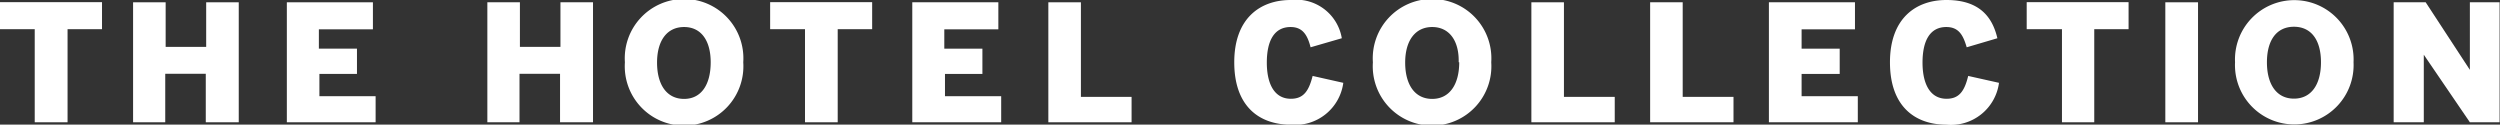
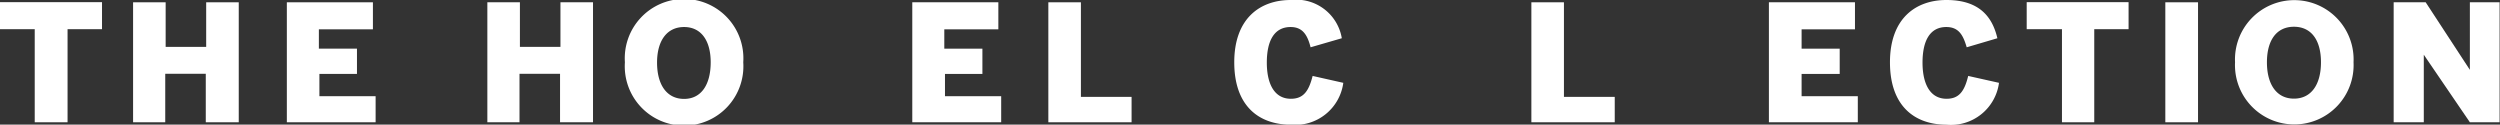
<svg xmlns="http://www.w3.org/2000/svg" id="Layer_1" data-name="Layer 1" width="185.03" height="9.22" viewBox="0 0 185.03 9.22">
  <rect x="0" y="0" width="185.03" height="9.22" fill="#333333" stroke="none" />
  <title>logo_thc</title>
  <g>
    <path d="M2.57,9.05V2.16H0v-2H7.55v2H5V9.05Z" fill="#fff" />
    <path d="M9.85.17h2.41v3.3h3V.17h2.41V9.05H15.23V5.46h-3V9.05H9.85Z" fill="#fff" />
    <path d="M21.23,9.05V.17H27.6v2h-4V3.6h2.82V5.47H23.64V7.12H27.8V9.05Z" fill="#fff" />
    <path d="M36.07.17h2.41v3.3h3V.17h2.41V9.05H41.45V5.46h-3V9.05H36.07Z" fill="#fff" />
    <path d="M46.25,4.61a4.39,4.39,0,1,1,8.76,0,4.39,4.39,0,1,1-8.76,0Zm6.35,0C52.6,3,51.89,2,50.63,2s-2,1-2,2.63.71,2.69,2,2.69S52.6,6.24,52.6,4.61Z" fill="#fff" />
-     <path d="M59.58,9.05V2.16H57v-2h7.55v2H62V9.05Z" fill="#fff" />
    <path d="M67.52,9.05V.17h6.37v2h-4V3.6h2.82V5.47H69.94V7.12H74.1V9.05Z" fill="#fff" />
    <path d="M77.59,9.05V.17H80v7h3.75V9.05Z" fill="#fff" />
    <path d="M91.35,4.61C91.35,1.36,93.26,0,95.53,0a3.42,3.42,0,0,1,3.78,2.83L97,3.5C96.78,2.65,96.45,2,95.52,2c-1.2,0-1.76,1-1.76,2.63s.59,2.68,1.78,2.68c.94,0,1.33-.58,1.61-1.69l2.27.51a3.59,3.59,0,0,1-3.89,3.1C93.18,9.22,91.35,7.86,91.35,4.61Z" fill="#fff" />
-     <path d="M101.61,4.61a4.39,4.39,0,1,1,8.76,0,4.39,4.39,0,1,1-8.76,0Zm6.35,0C108,3,107.25,2,106,2s-2,1-2,2.63.71,2.69,2,2.69S108,6.24,108,4.61Z" fill="#fff" />
    <path d="M113.34,9.05V.17h2.41v7h3.76V9.05Z" fill="#fff" />
-     <path d="M122.13,9.05V.17h2.41v7h3.76V9.05Z" fill="#fff" />
    <path d="M130.92,9.05V.17h6.37v2h-3.95V3.6h2.82V5.47h-2.82V7.12h4.16V9.05Z" fill="#fff" />
    <path d="M139.88,4.61c0-3.25,1.91-4.61,4.18-4.61,2.44,0,3.4,1.25,3.77,2.83l-2.27.67C145.31,2.65,145,2,144.05,2c-1.2,0-1.76,1-1.76,2.63s.59,2.68,1.78,2.68c.94,0,1.33-.58,1.6-1.69l2.28.51a3.59,3.59,0,0,1-3.89,3.1C141.71,9.22,139.88,7.86,139.88,4.61Z" fill="#fff" />
    <path d="M152.61,9.05V2.16H150v-2h7.54v2H155V9.05Z" fill="#fff" />
    <path d="M160.26,9.05V.17h2.42V9.05Z" fill="#fff" />
    <path d="M165.42,4.61a4.39,4.39,0,1,1,8.77,0,4.39,4.39,0,1,1-8.77,0Zm6.36,0c0-1.63-.71-2.63-2-2.63s-2,1-2,2.63.71,2.69,2,2.69S171.78,6.24,171.78,4.61Z" fill="#fff" />
    <path d="M177.16,9.05V.17h2.37l3.27,5h0v-5H185V9.05H182.8l-3.41-5h0v5Z" fill="#fff" />
  </g>
</svg>